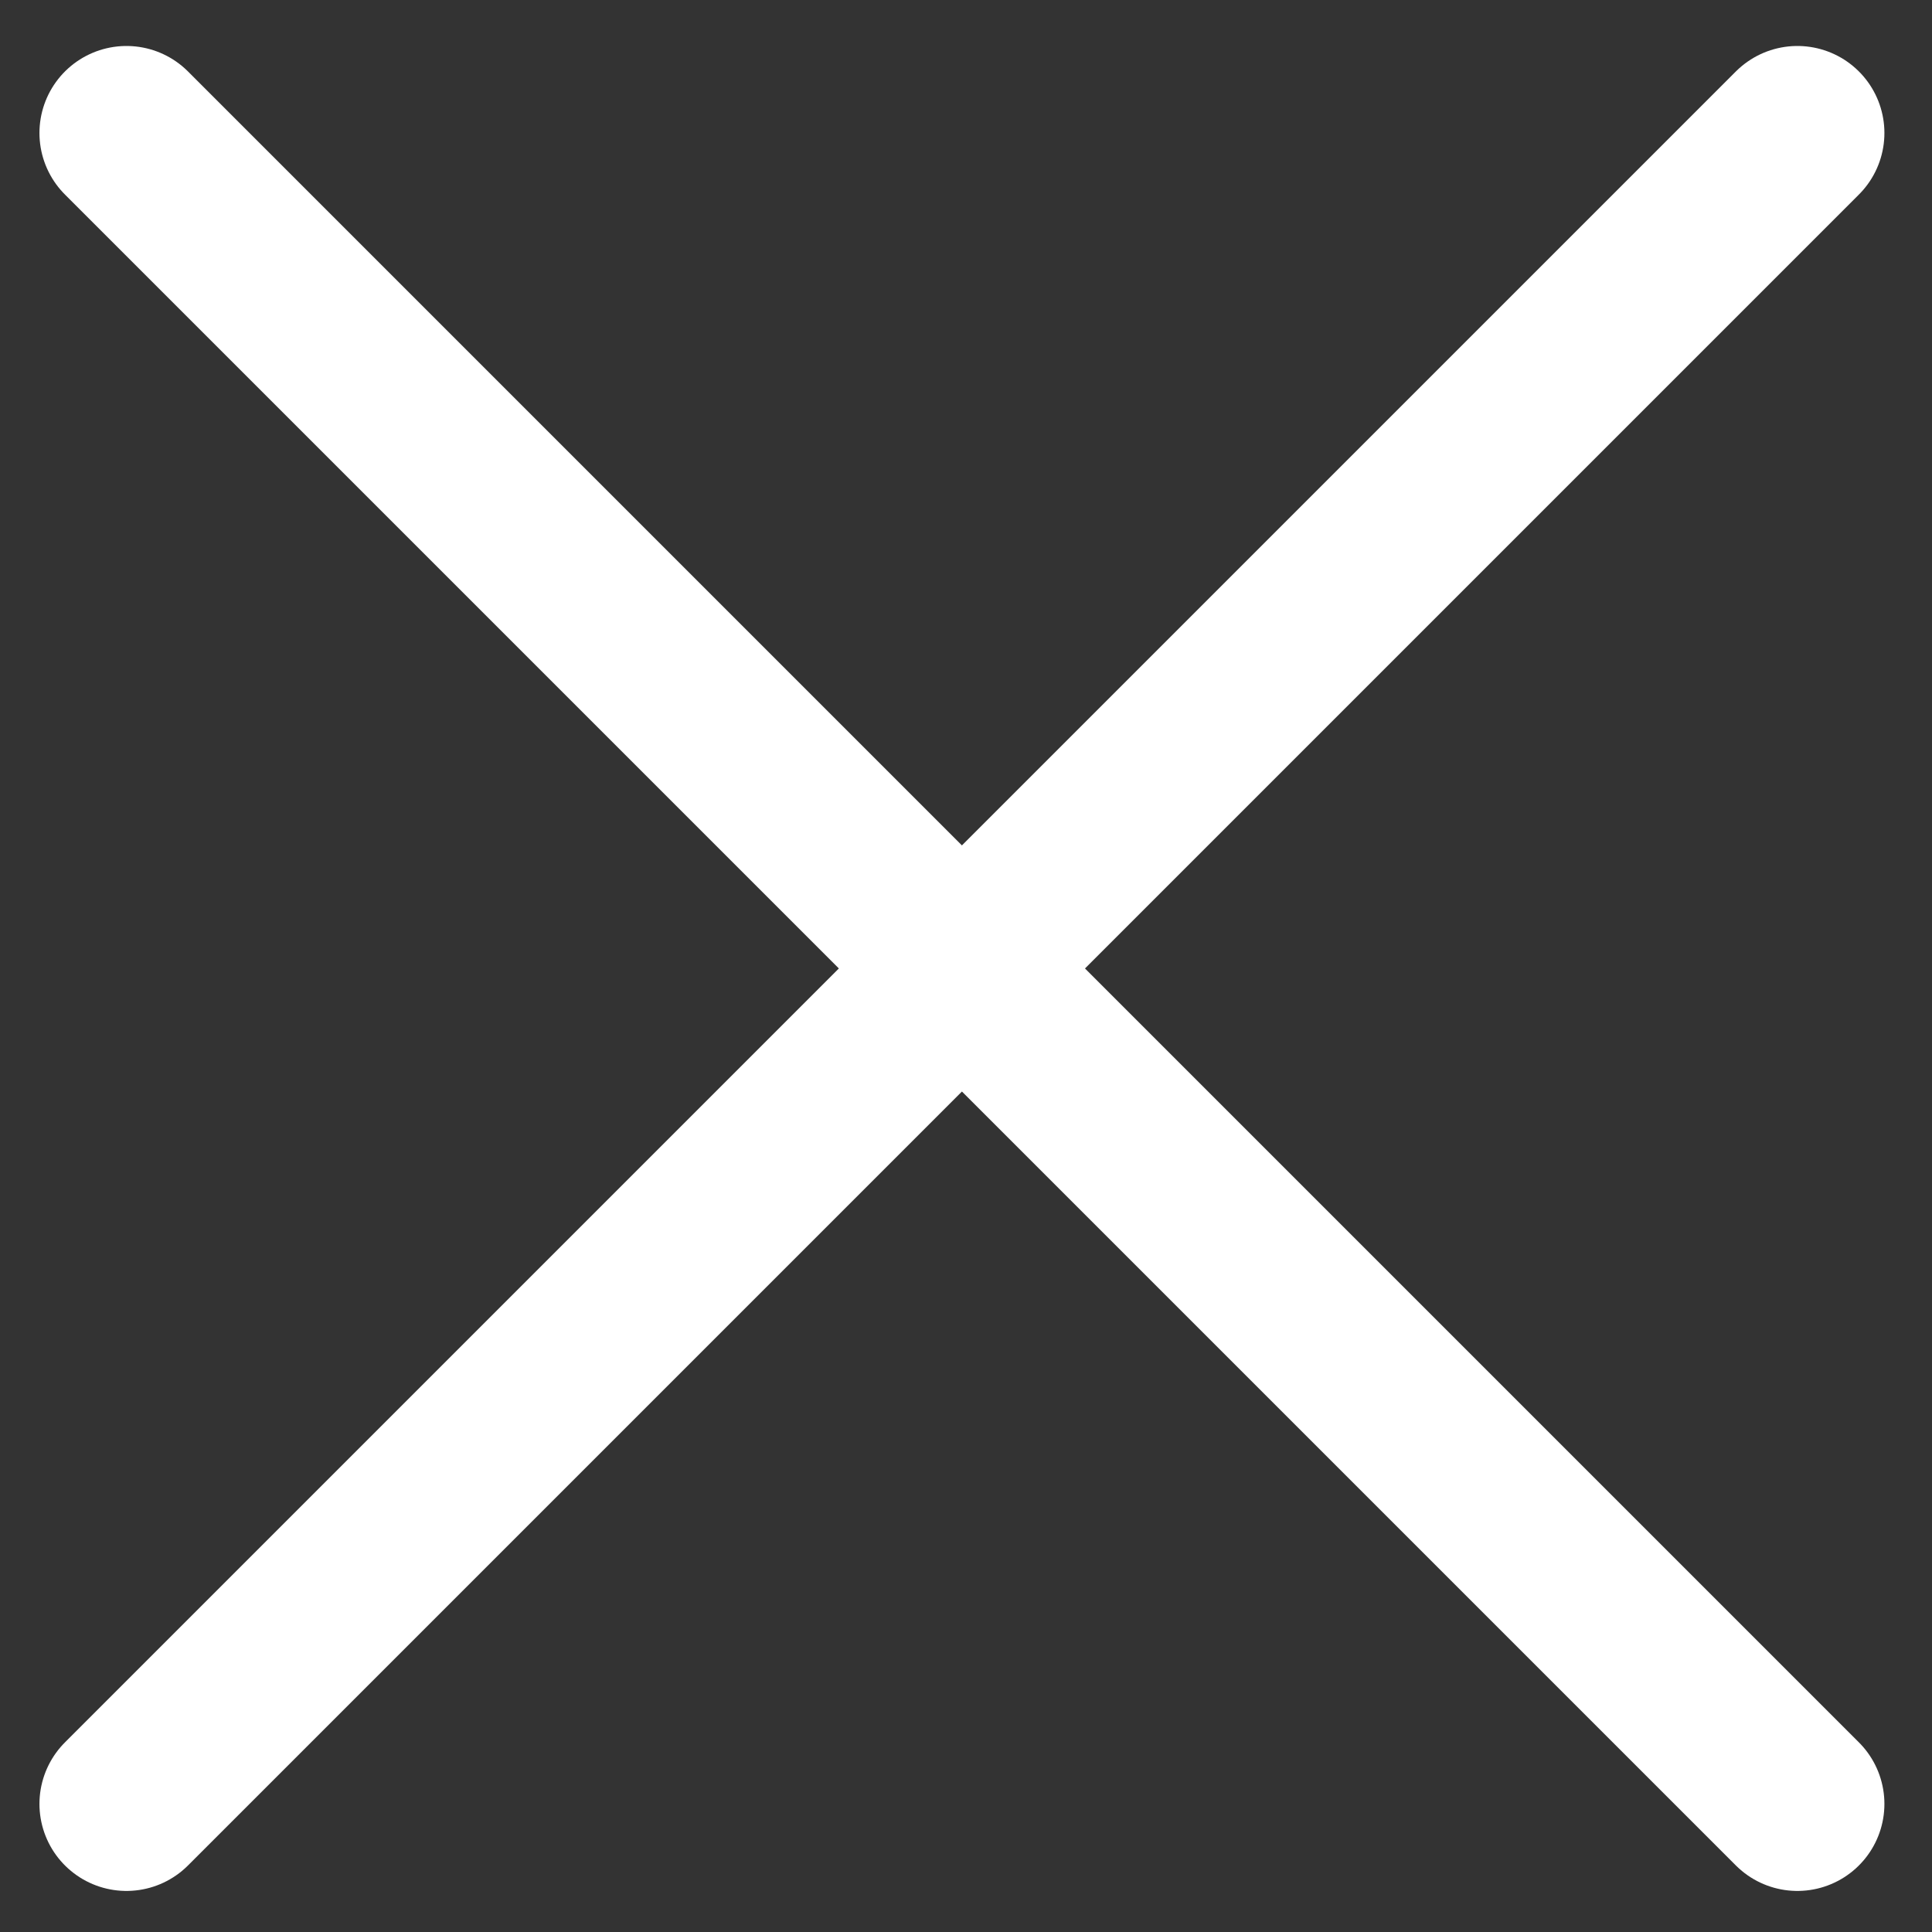
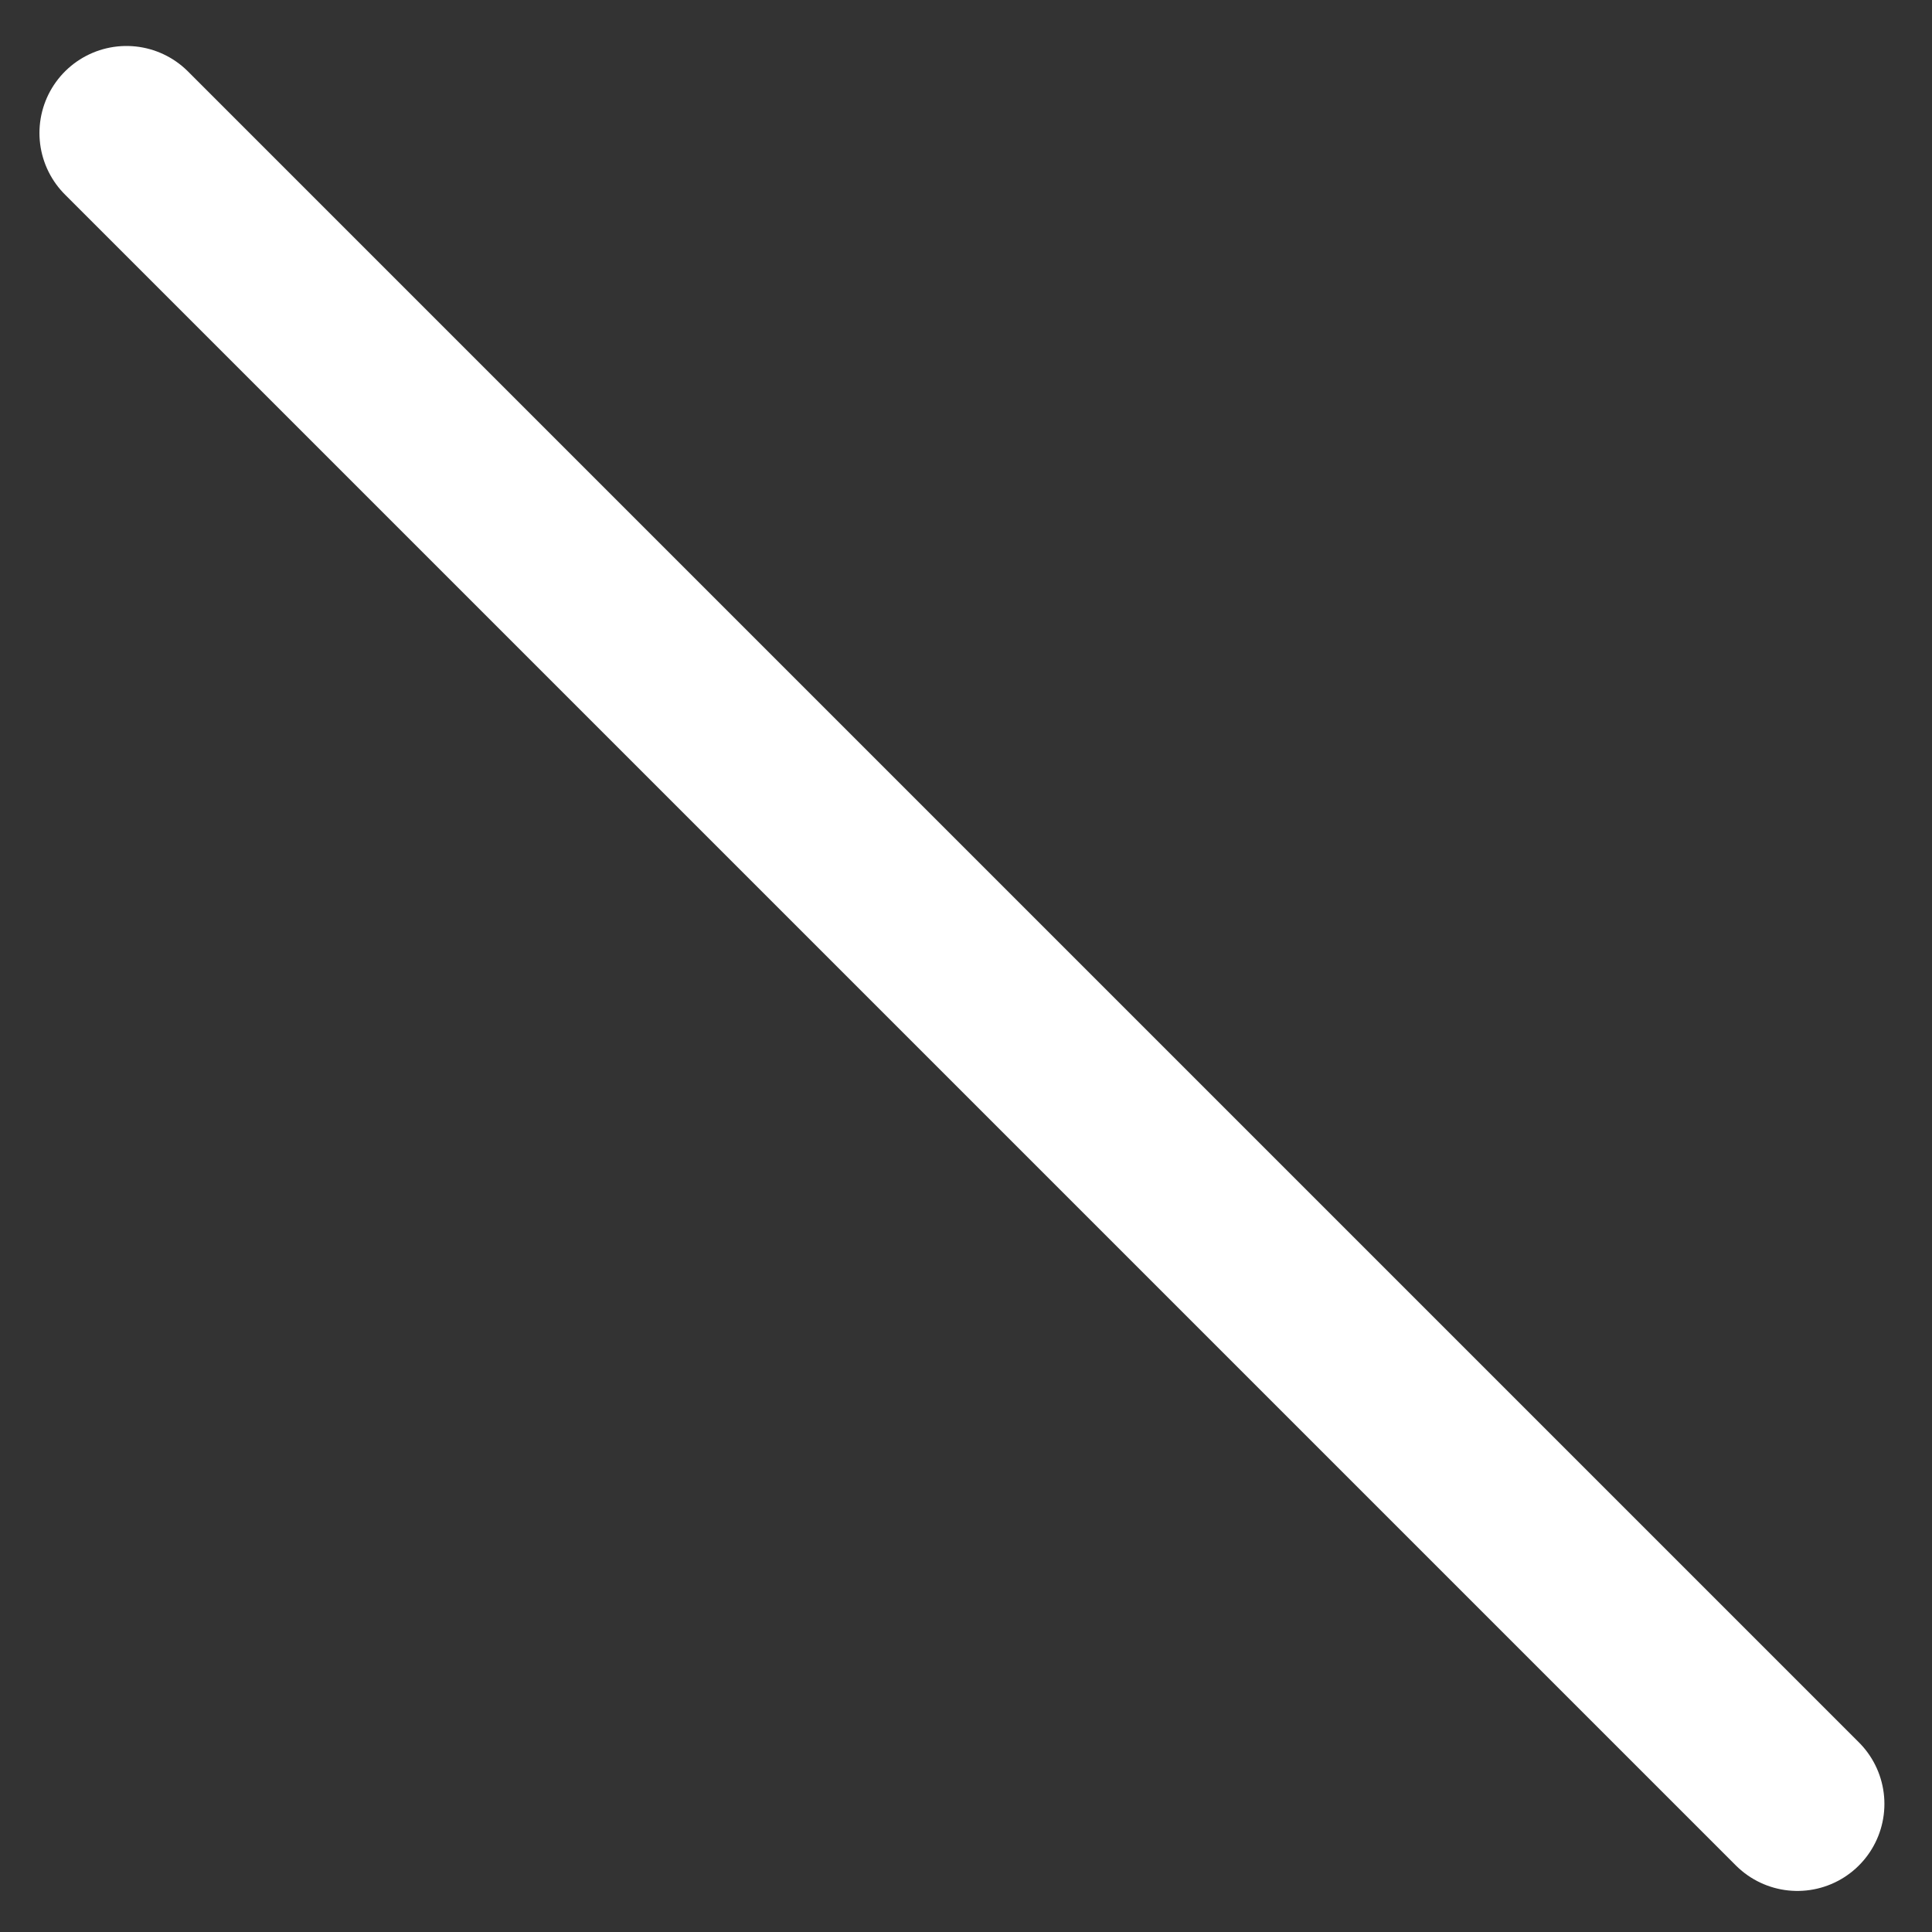
<svg xmlns="http://www.w3.org/2000/svg" width="37" height="37" viewBox="0 0 37 37" fill="none">
  <rect x="0" y="0" width="37" height="37" fill="#333333" stroke="none" />
-   <path d="M34.422 2.547L2.422 34.547" stroke="white" stroke-width="3.333" stroke-linecap="round" stroke-linejoin="round" />
  <path d="M34.422 34.547L2.422 2.547" stroke="white" stroke-width="3.333" stroke-linecap="round" stroke-linejoin="round" />
</svg>